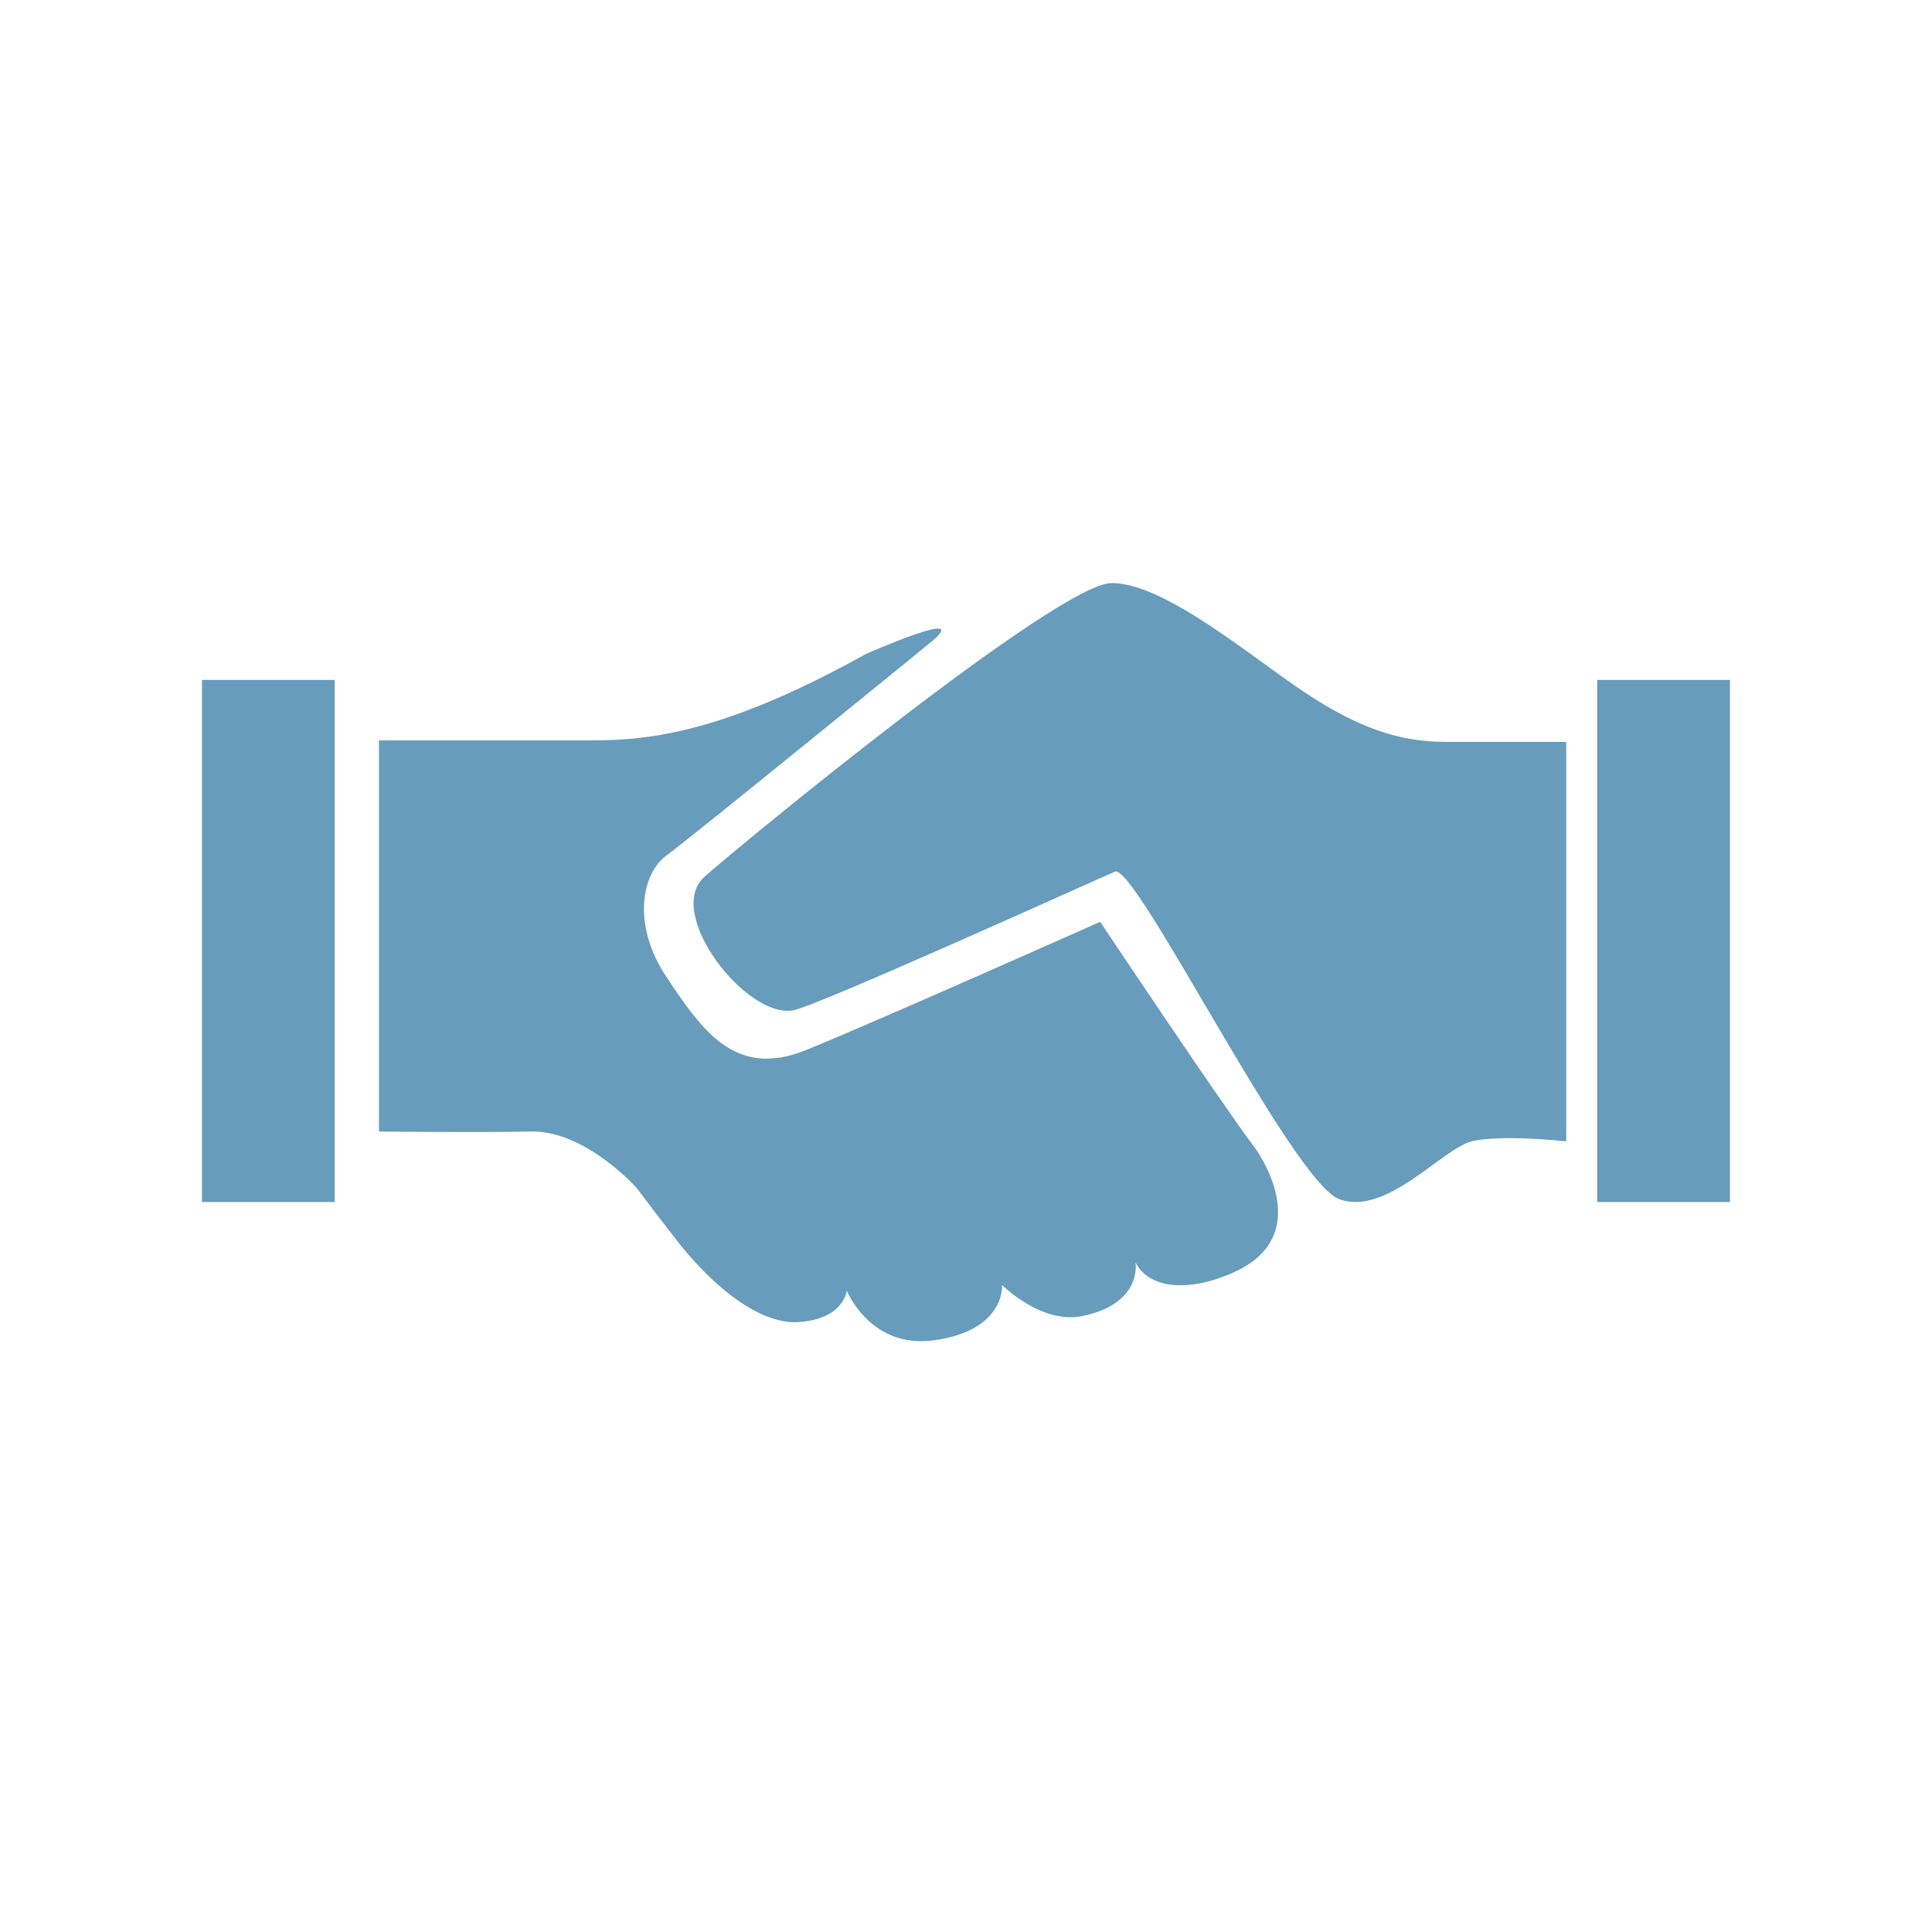
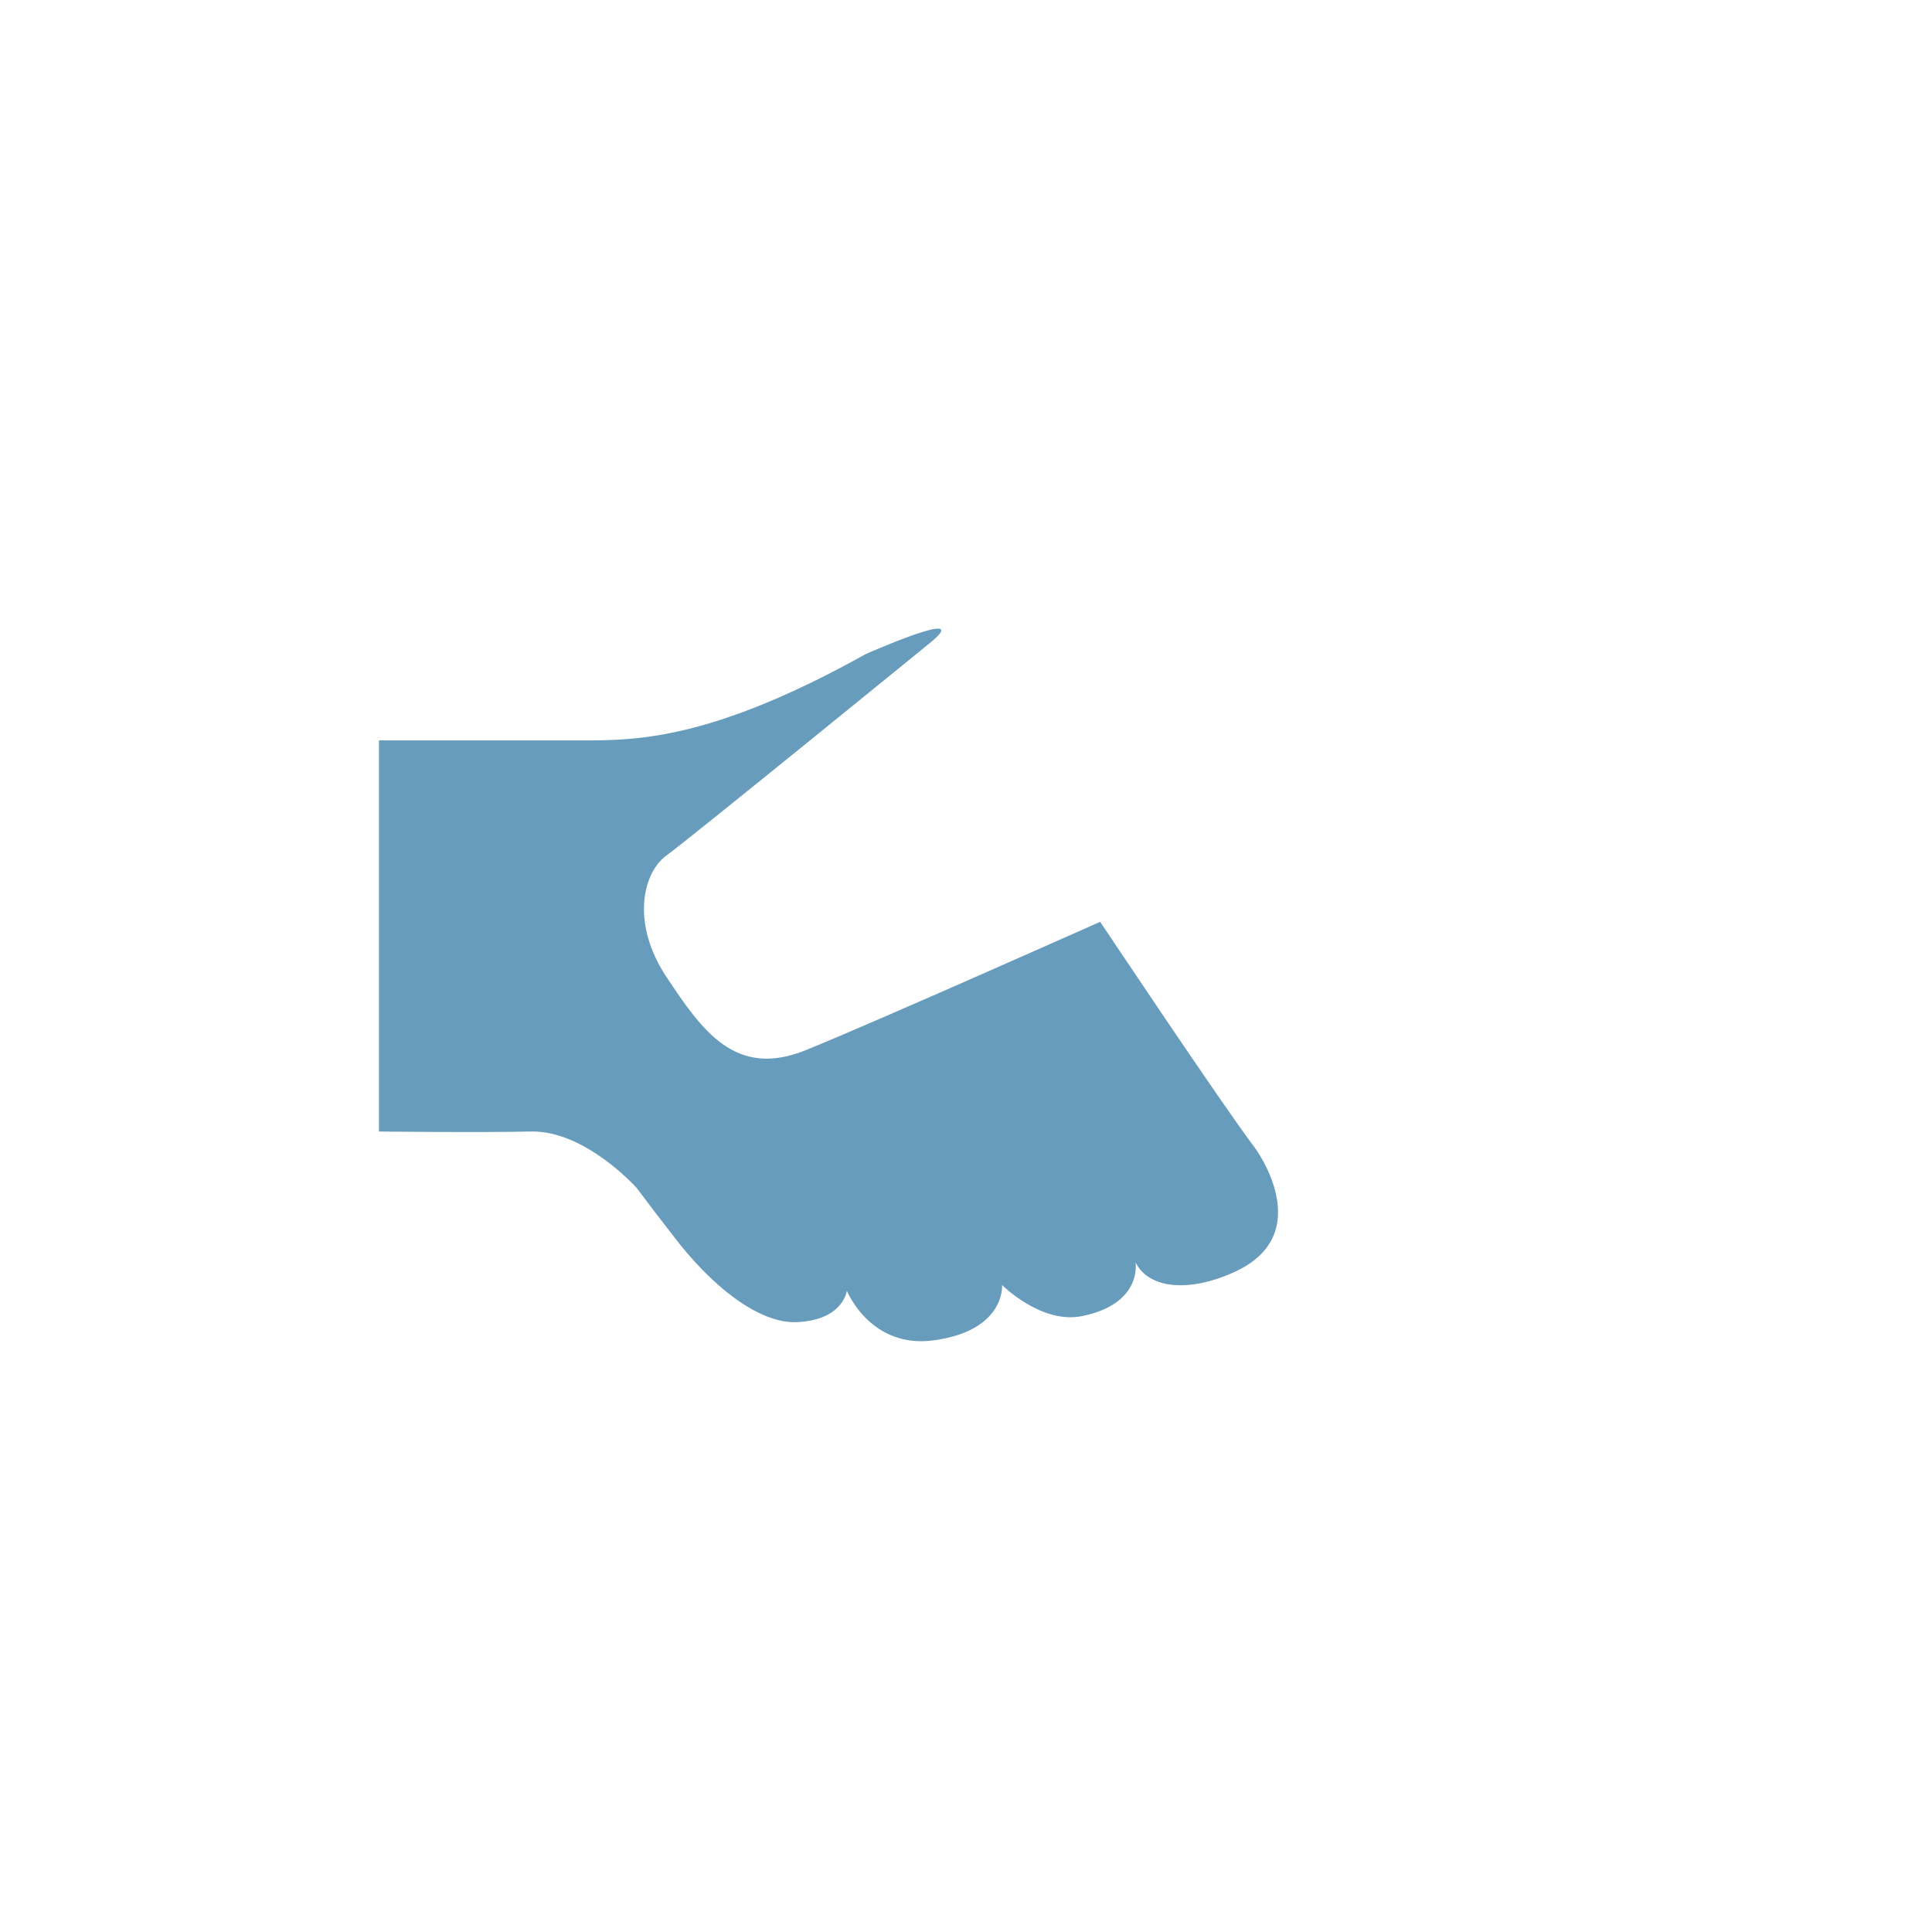
<svg xmlns="http://www.w3.org/2000/svg" width="500" zoomAndPan="magnify" viewBox="0 0 375 375" height="500" preserveAspectRatio="xMidYMid meet" version="1.0">
  <defs>
    <clipPath id="380be18bb8">
-       <path d="M 134 113.082 L 305 113.082 L 305 234 L 134 234 Z M 134 113.082 " clip-rule="nonzero" />
-     </clipPath>
+       </clipPath>
    <clipPath id="0a9687e5be">
-       <path d="M 39.039 131 L 65 131 L 65 234 L 39.039 234 Z M 39.039 131 " clip-rule="nonzero" />
-     </clipPath>
+       </clipPath>
  </defs>
  <g clip-path="url(#380be18bb8)">
-     <path fill="#679cbc" d="M 216.402 169.188 C 212.395 170.906 158.773 195.203 153.996 196.098 C 144.836 197.816 128.902 177.203 136.715 170.199 C 143.008 164.555 205.523 113.078 215.832 113.164 C 226.137 113.25 242.742 127.391 253.047 134.262 C 263.352 141.133 271.367 143.996 280.531 143.996 C 289.688 143.996 304.004 143.996 304.004 143.996 L 304.004 221.531 C 304.004 221.531 291.41 220.145 285.684 221.531 C 279.957 222.918 269.078 236.176 259.918 232.742 C 250.758 229.305 220.41 167.469 216.402 169.188 " fill-opacity="1" fill-rule="nonzero" />
-   </g>
+     </g>
  <path fill="#679cbc" d="M 113.059 143.711 C 123.363 143.711 137.965 143.711 168.023 126.961 C 168.023 126.961 189.539 117.438 180.477 124.816 C 180.477 124.816 134.102 162.602 129.375 166.035 C 124.652 169.473 122.508 179.352 129.375 189.656 C 136.246 199.961 142.688 209.41 156.43 203.824 C 170.168 198.246 213.539 178.922 213.539 178.922 C 213.539 178.922 237.531 214.871 243.598 222.82 C 243.598 222.82 255.898 239.402 239.688 246.855 C 230.922 250.891 223.012 250.23 220.402 245.027 C 220.402 245.027 221.844 253.066 210 255.461 C 202.113 257.051 194.504 249.426 194.504 249.426 C 194.504 249.426 195.219 258.219 181.324 260.148 C 168.91 261.871 164.375 250.527 164.375 250.527 C 164.375 250.527 163.727 256.215 154.688 256.625 C 147.34 256.961 138.047 249.648 130.57 239.734 C 128.316 236.855 125.984 233.797 123.605 230.613 C 123.512 230.508 113.582 219.387 103.039 219.625 C 92.445 219.855 73.555 219.625 73.555 219.625 L 73.555 143.711 C 73.555 143.711 102.754 143.711 113.059 143.711 " fill-opacity="1" fill-rule="nonzero" />
-   <path fill="#679cbc" d="M 335.781 233.309 L 310.016 233.309 L 310.016 131.973 L 335.781 131.973 L 335.781 233.309 " fill-opacity="1" fill-rule="nonzero" />
  <g clip-path="url(#0a9687e5be)">
-     <path fill="#679cbc" d="M 64.965 233.309 L 39.199 233.309 L 39.199 131.973 L 64.965 131.973 L 64.965 233.309 " fill-opacity="1" fill-rule="nonzero" />
-   </g>
+     </g>
</svg>